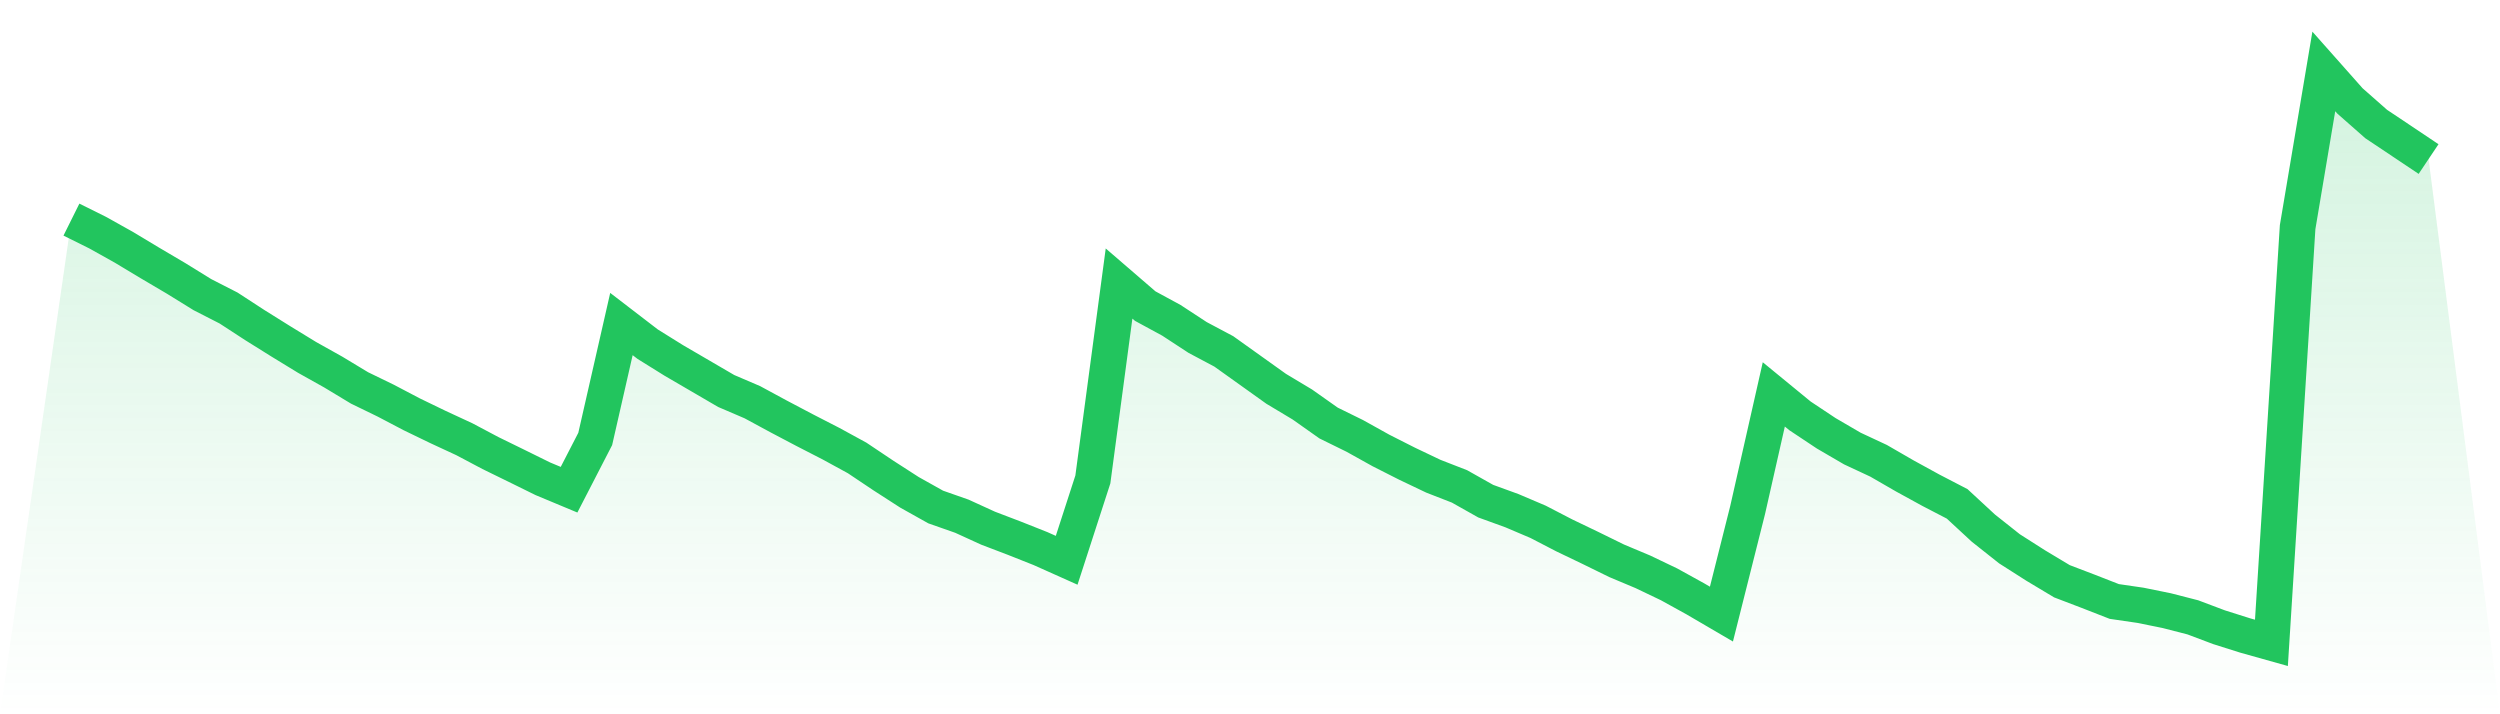
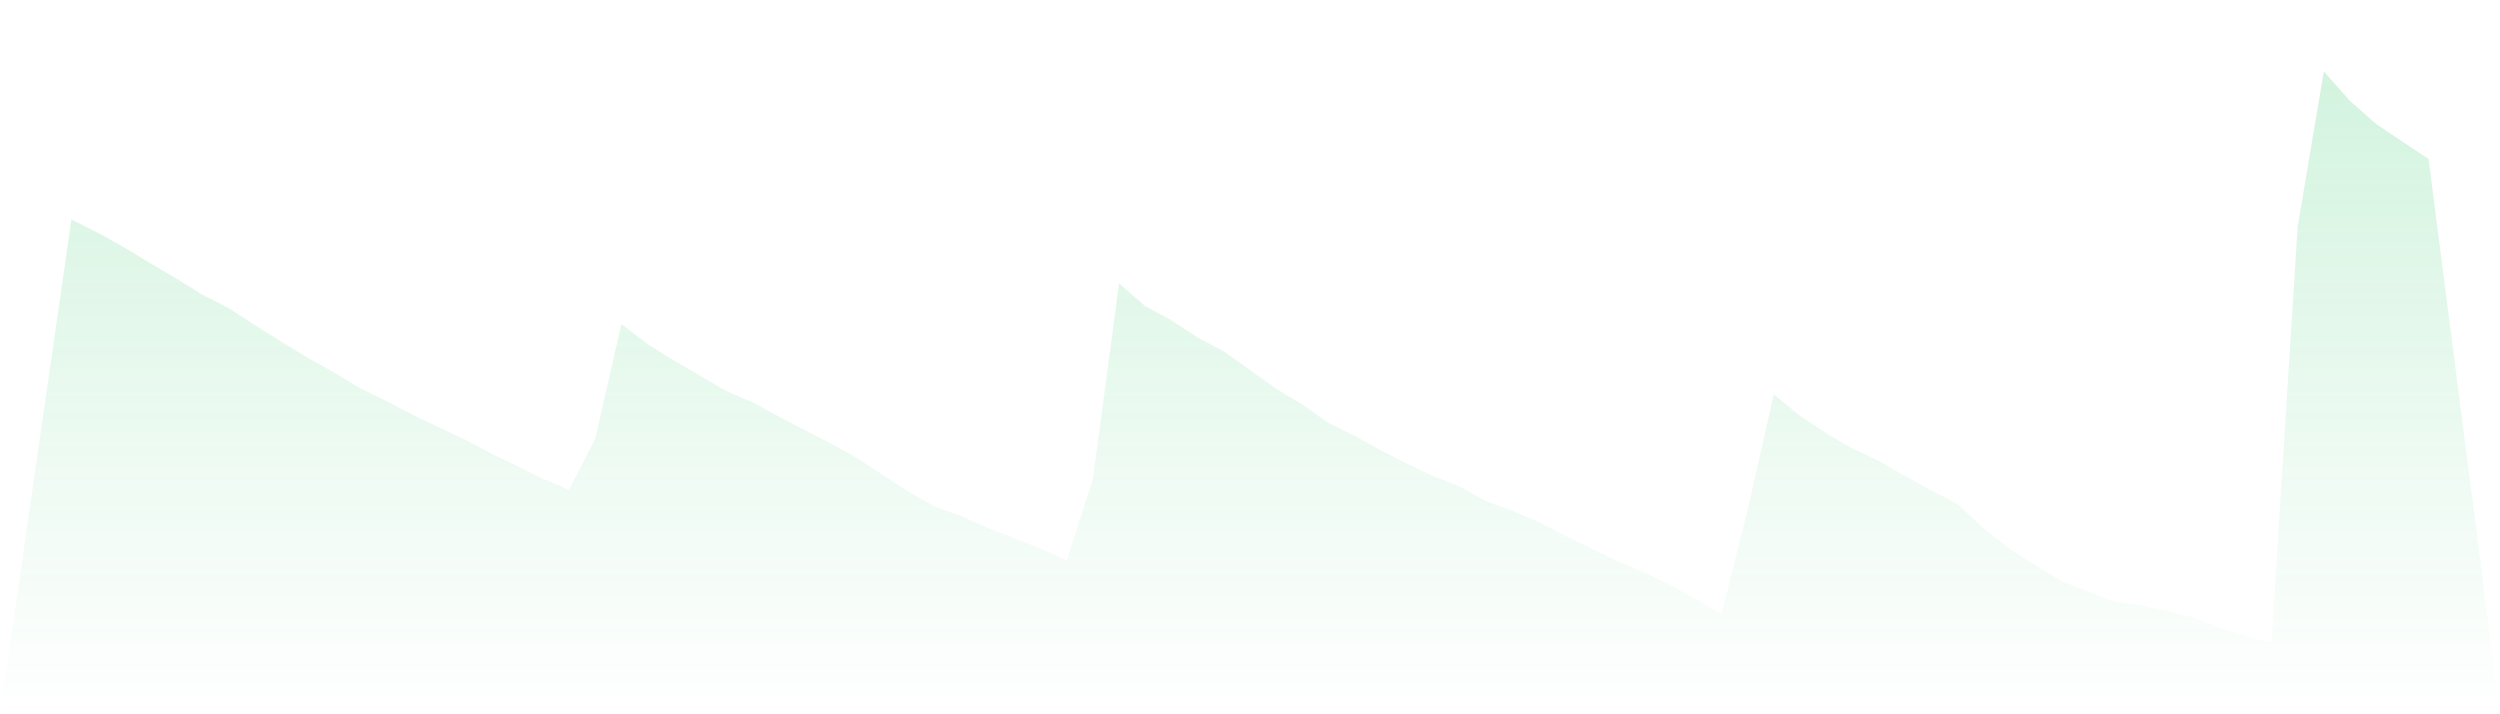
<svg xmlns="http://www.w3.org/2000/svg" viewBox="0 0 140 40">
  <defs>
    <linearGradient id="gradient" x1="0" x2="0" y1="0" y2="1">
      <stop offset="0%" stop-color="#22c55e" stop-opacity="0.2" />
      <stop offset="100%" stop-color="#22c55e" stop-opacity="0" />
    </linearGradient>
  </defs>
  <path d="M4,12.298 L4,12.298 L5.467,13.027 L6.933,13.846 L8.4,14.728 L9.867,15.593 L11.333,16.499 L12.8,17.249 L14.267,18.204 L15.733,19.12 L17.2,20.017 L18.667,20.838 L20.133,21.723 L21.6,22.436 L23.067,23.206 L24.533,23.915 L26,24.595 L27.467,25.372 L28.933,26.089 L30.4,26.812 L31.867,27.424 L33.333,24.58 L34.8,18.146 L36.267,19.272 L37.733,20.185 L39.2,21.04 L40.667,21.896 L42.133,22.524 L43.6,23.318 L45.067,24.091 L46.533,24.844 L48,25.645 L49.467,26.627 L50.933,27.572 L52.4,28.393 L53.867,28.908 L55.333,29.578 L56.8,30.138 L58.267,30.72 L59.733,31.376 L61.2,26.849 L62.667,15.878 L64.133,17.142 L65.6,17.939 L67.067,18.899 L68.533,19.678 L70,20.726 L71.467,21.774 L72.933,22.653 L74.4,23.689 L75.867,24.41 L77.333,25.226 L78.8,25.969 L80.267,26.668 L81.733,27.239 L83.2,28.065 L84.667,28.598 L86.133,29.222 L87.6,29.982 L89.067,30.686 L90.533,31.405 L92,32.021 L93.467,32.723 L94.933,33.532 L96.4,34.39 L97.867,28.564 L99.333,22.086 L100.8,23.289 L102.267,24.264 L103.733,25.119 L105.2,25.804 L106.667,26.651 L108.133,27.455 L109.6,28.216 L111.067,29.573 L112.533,30.735 L114,31.67 L115.467,32.55 L116.933,33.11 L118.4,33.683 L119.867,33.897 L121.333,34.195 L122.8,34.572 L124.267,35.125 L125.733,35.588 L127.2,36 L128.667,12.718 L130.133,4 L131.6,5.654 L133.067,6.946 L134.533,7.925 L136,8.907 L140,40 L0,40 z" fill="url(#gradient)" />
-   <path d="M4,12.298 L4,12.298 L5.467,13.027 L6.933,13.846 L8.4,14.728 L9.867,15.593 L11.333,16.499 L12.8,17.249 L14.267,18.204 L15.733,19.12 L17.2,20.017 L18.667,20.838 L20.133,21.723 L21.6,22.436 L23.067,23.206 L24.533,23.915 L26,24.595 L27.467,25.372 L28.933,26.089 L30.4,26.812 L31.867,27.424 L33.333,24.58 L34.8,18.146 L36.267,19.272 L37.733,20.185 L39.2,21.04 L40.667,21.896 L42.133,22.524 L43.6,23.318 L45.067,24.091 L46.533,24.844 L48,25.645 L49.467,26.627 L50.933,27.572 L52.4,28.393 L53.867,28.908 L55.333,29.578 L56.8,30.138 L58.267,30.72 L59.733,31.376 L61.2,26.849 L62.667,15.878 L64.133,17.142 L65.6,17.939 L67.067,18.899 L68.533,19.678 L70,20.726 L71.467,21.774 L72.933,22.653 L74.4,23.689 L75.867,24.41 L77.333,25.226 L78.8,25.969 L80.267,26.668 L81.733,27.239 L83.2,28.065 L84.667,28.598 L86.133,29.222 L87.6,29.982 L89.067,30.686 L90.533,31.405 L92,32.021 L93.467,32.723 L94.933,33.532 L96.4,34.39 L97.867,28.564 L99.333,22.086 L100.8,23.289 L102.267,24.264 L103.733,25.119 L105.2,25.804 L106.667,26.651 L108.133,27.455 L109.6,28.216 L111.067,29.573 L112.533,30.735 L114,31.67 L115.467,32.55 L116.933,33.11 L118.4,33.683 L119.867,33.897 L121.333,34.195 L122.8,34.572 L124.267,35.125 L125.733,35.588 L127.2,36 L128.667,12.718 L130.133,4 L131.6,5.654 L133.067,6.946 L134.533,7.925 L136,8.907" fill="none" stroke="#22c55e" stroke-width="2" />
</svg>